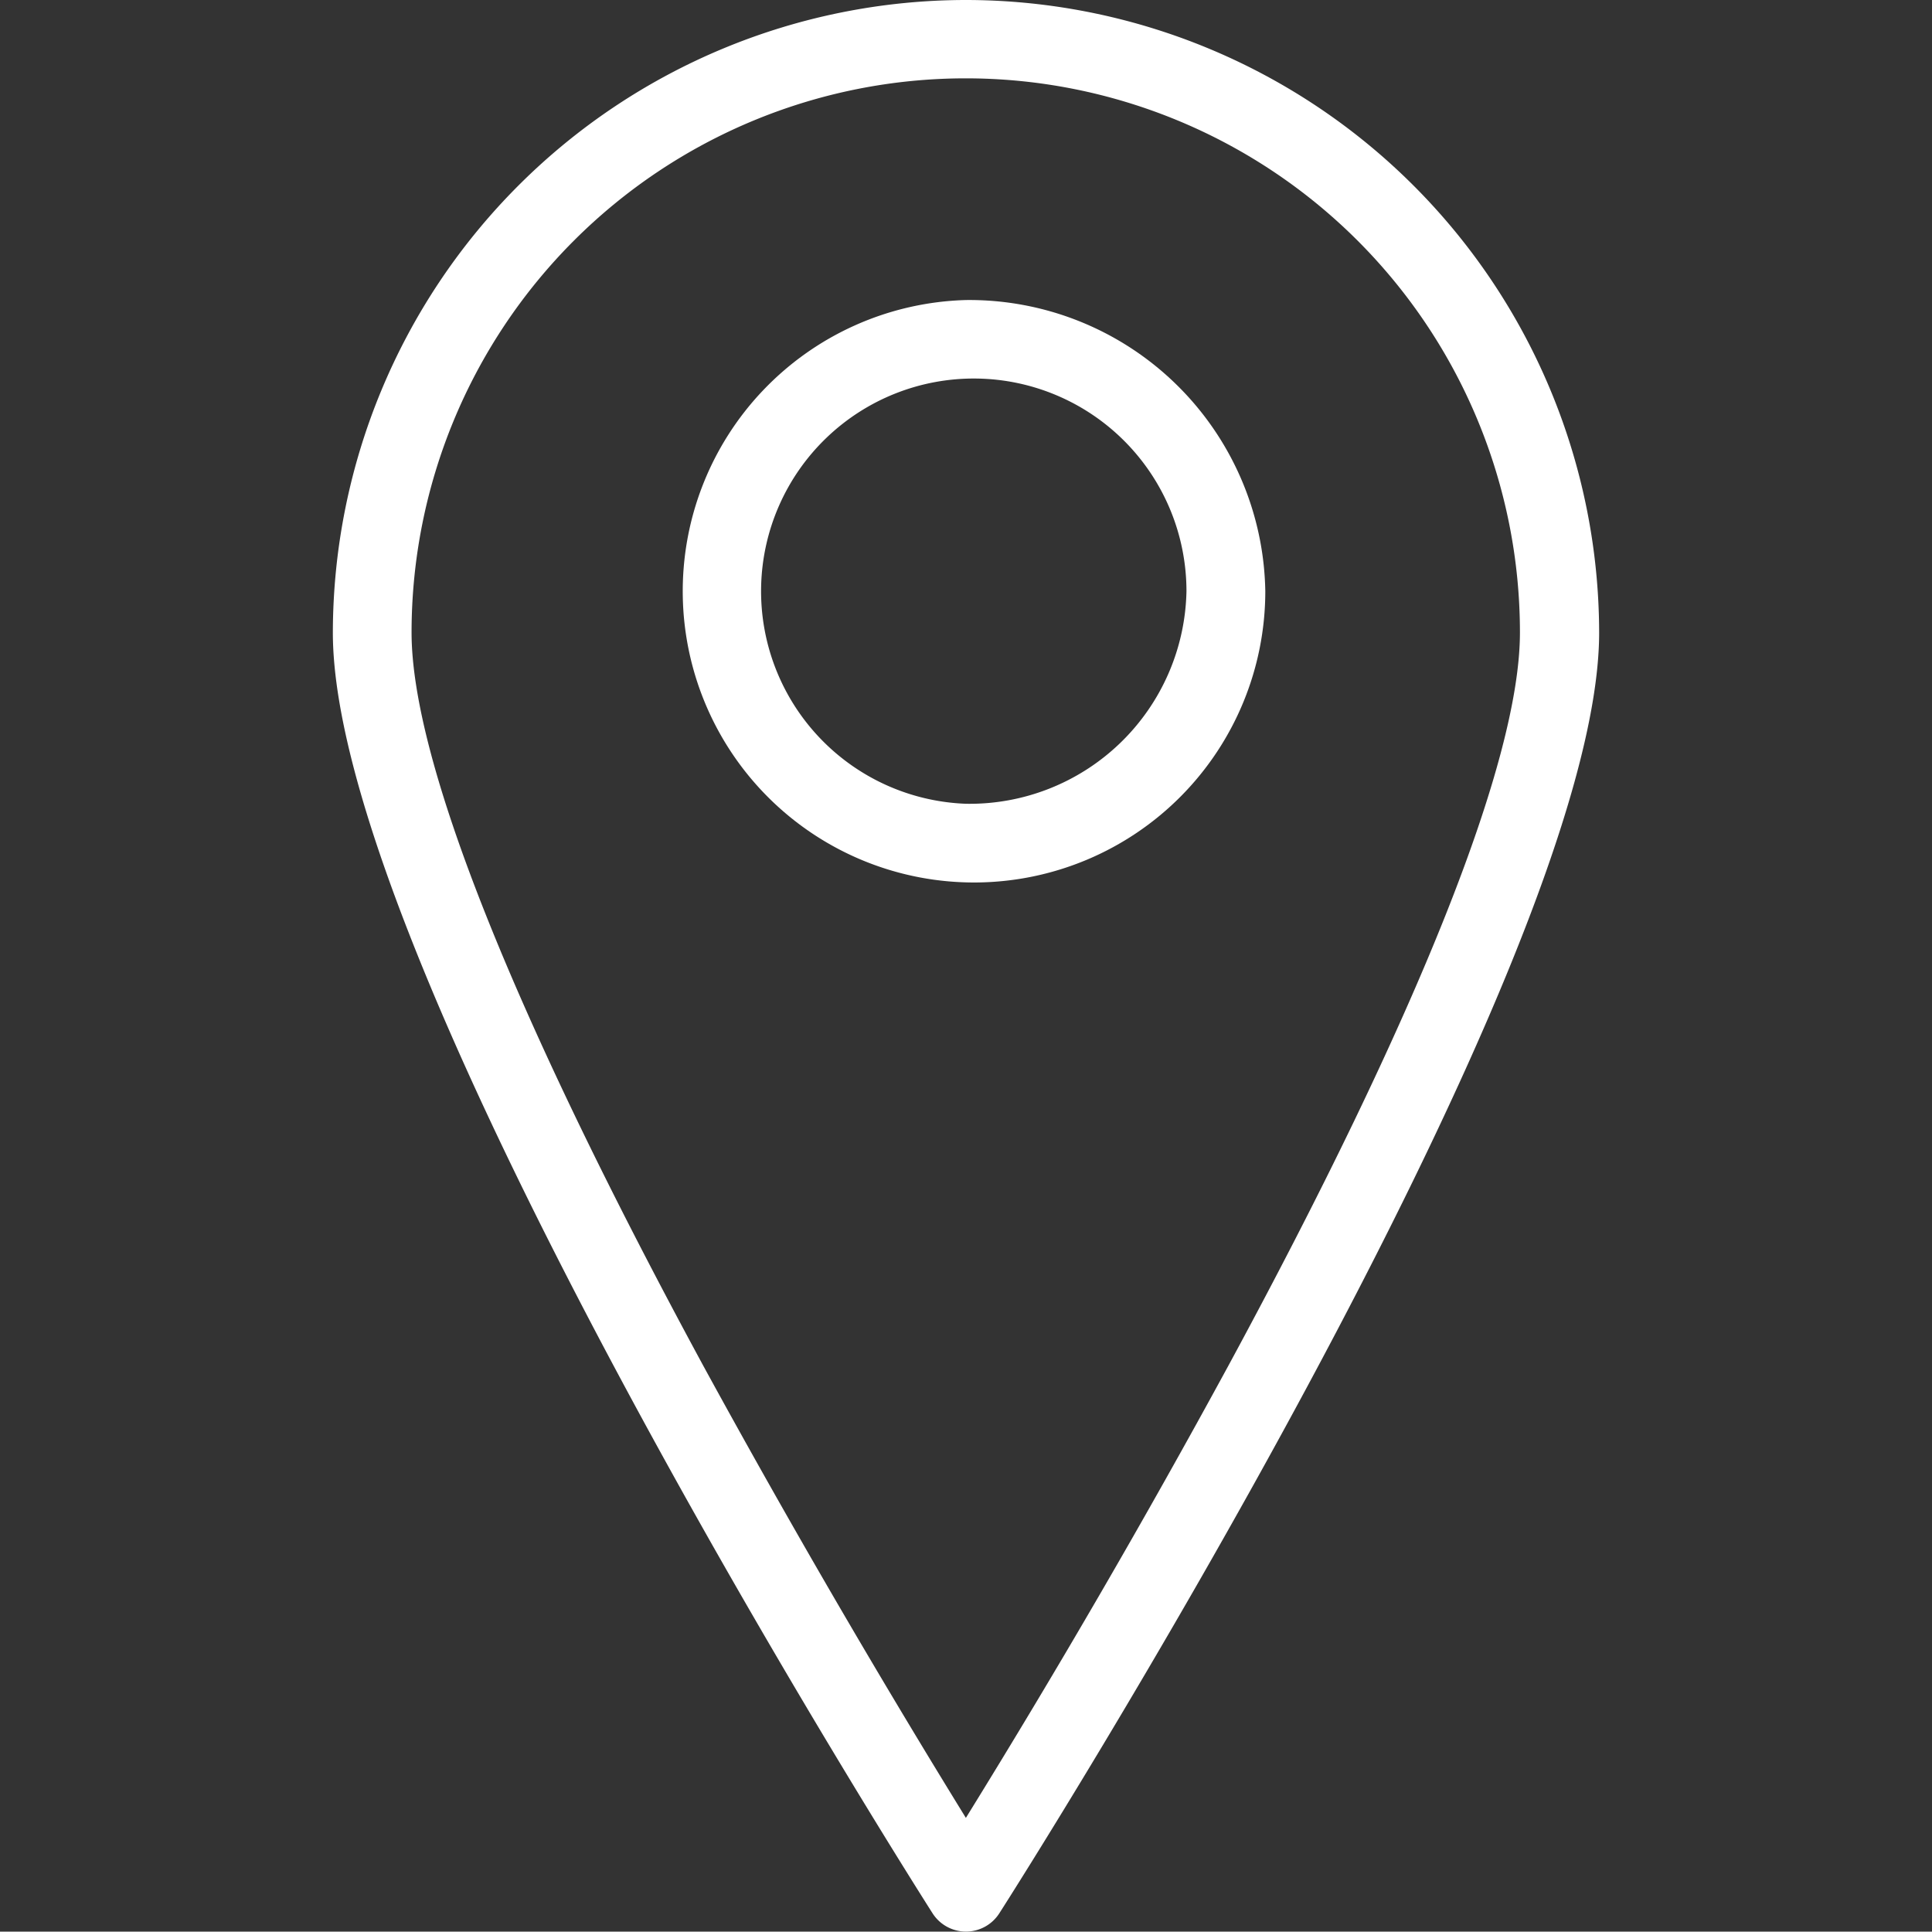
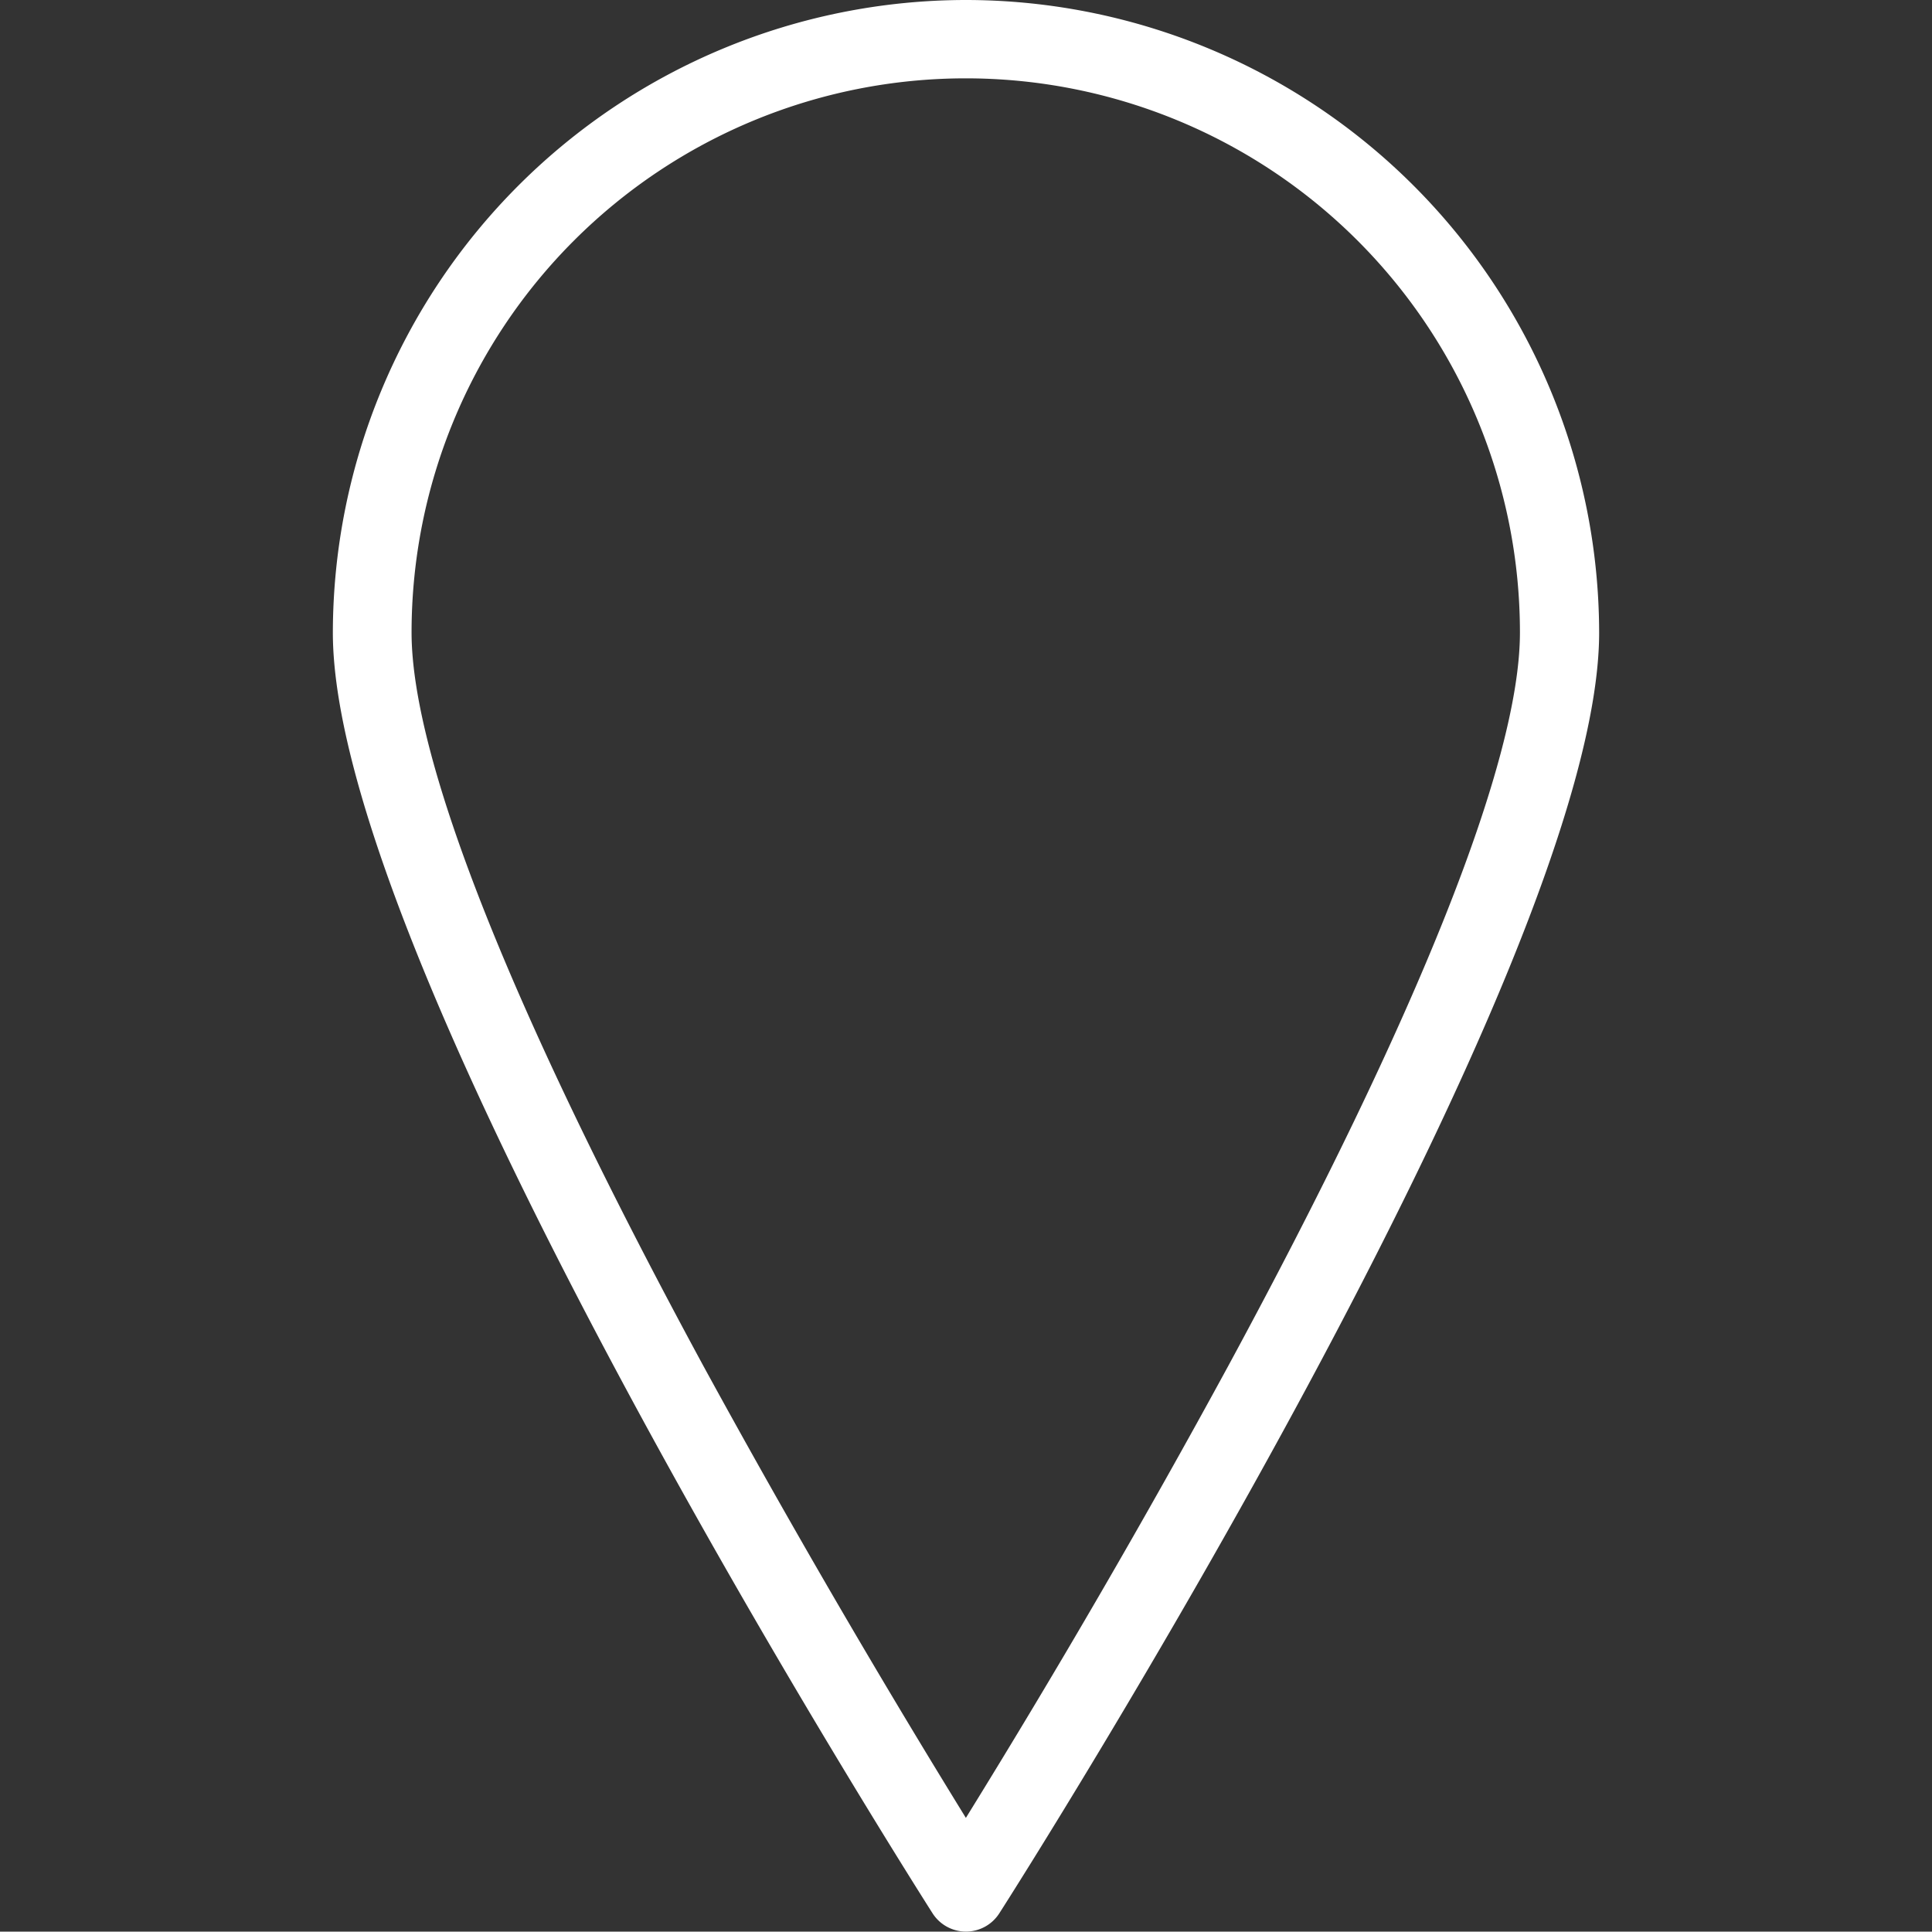
<svg xmlns="http://www.w3.org/2000/svg" version="1.1" id="Layer_1" x="0" y="0" width="15.66" height="15.657" viewBox="0 0 15.66 15.657" xml:space="preserve">
  <rect x="0" y="0" width="15.66" height="15.657" fill="#333333" stroke="none" />
  <g id="place_icon-2" transform="translate(125 649.342)" fill="#FFF">
    <path id="Path_1443-2" d="M-117.171-649.342a5.135 5.135 0 00-5.131 5.128c0 2.717 4.663 10.07 4.862 10.382a.321.321 0 00.539 0c.201-.312 4.863-7.665 4.863-10.382a5.136 5.136 0 00-5.133-5.128zm0 14.735a81.436 81.436 0 01-2.127-3.662c-1.548-2.857-2.366-4.913-2.366-5.946a4.492 4.492 0 018.984 0c0 1.032-.817 3.088-2.365 5.946a76.009 76.009 0 01-2.126 3.662z" />
-     <path id="Path_1444-2" d="M-117.171-646.91a2.361 2.361 0 102.427 2.361 2.4 2.4 0 00-2.427-2.361zm0 4.083a1.724 1.724 0 111.788-1.722 1.758 1.758 0 01-1.788 1.722z" />
  </g>
</svg>